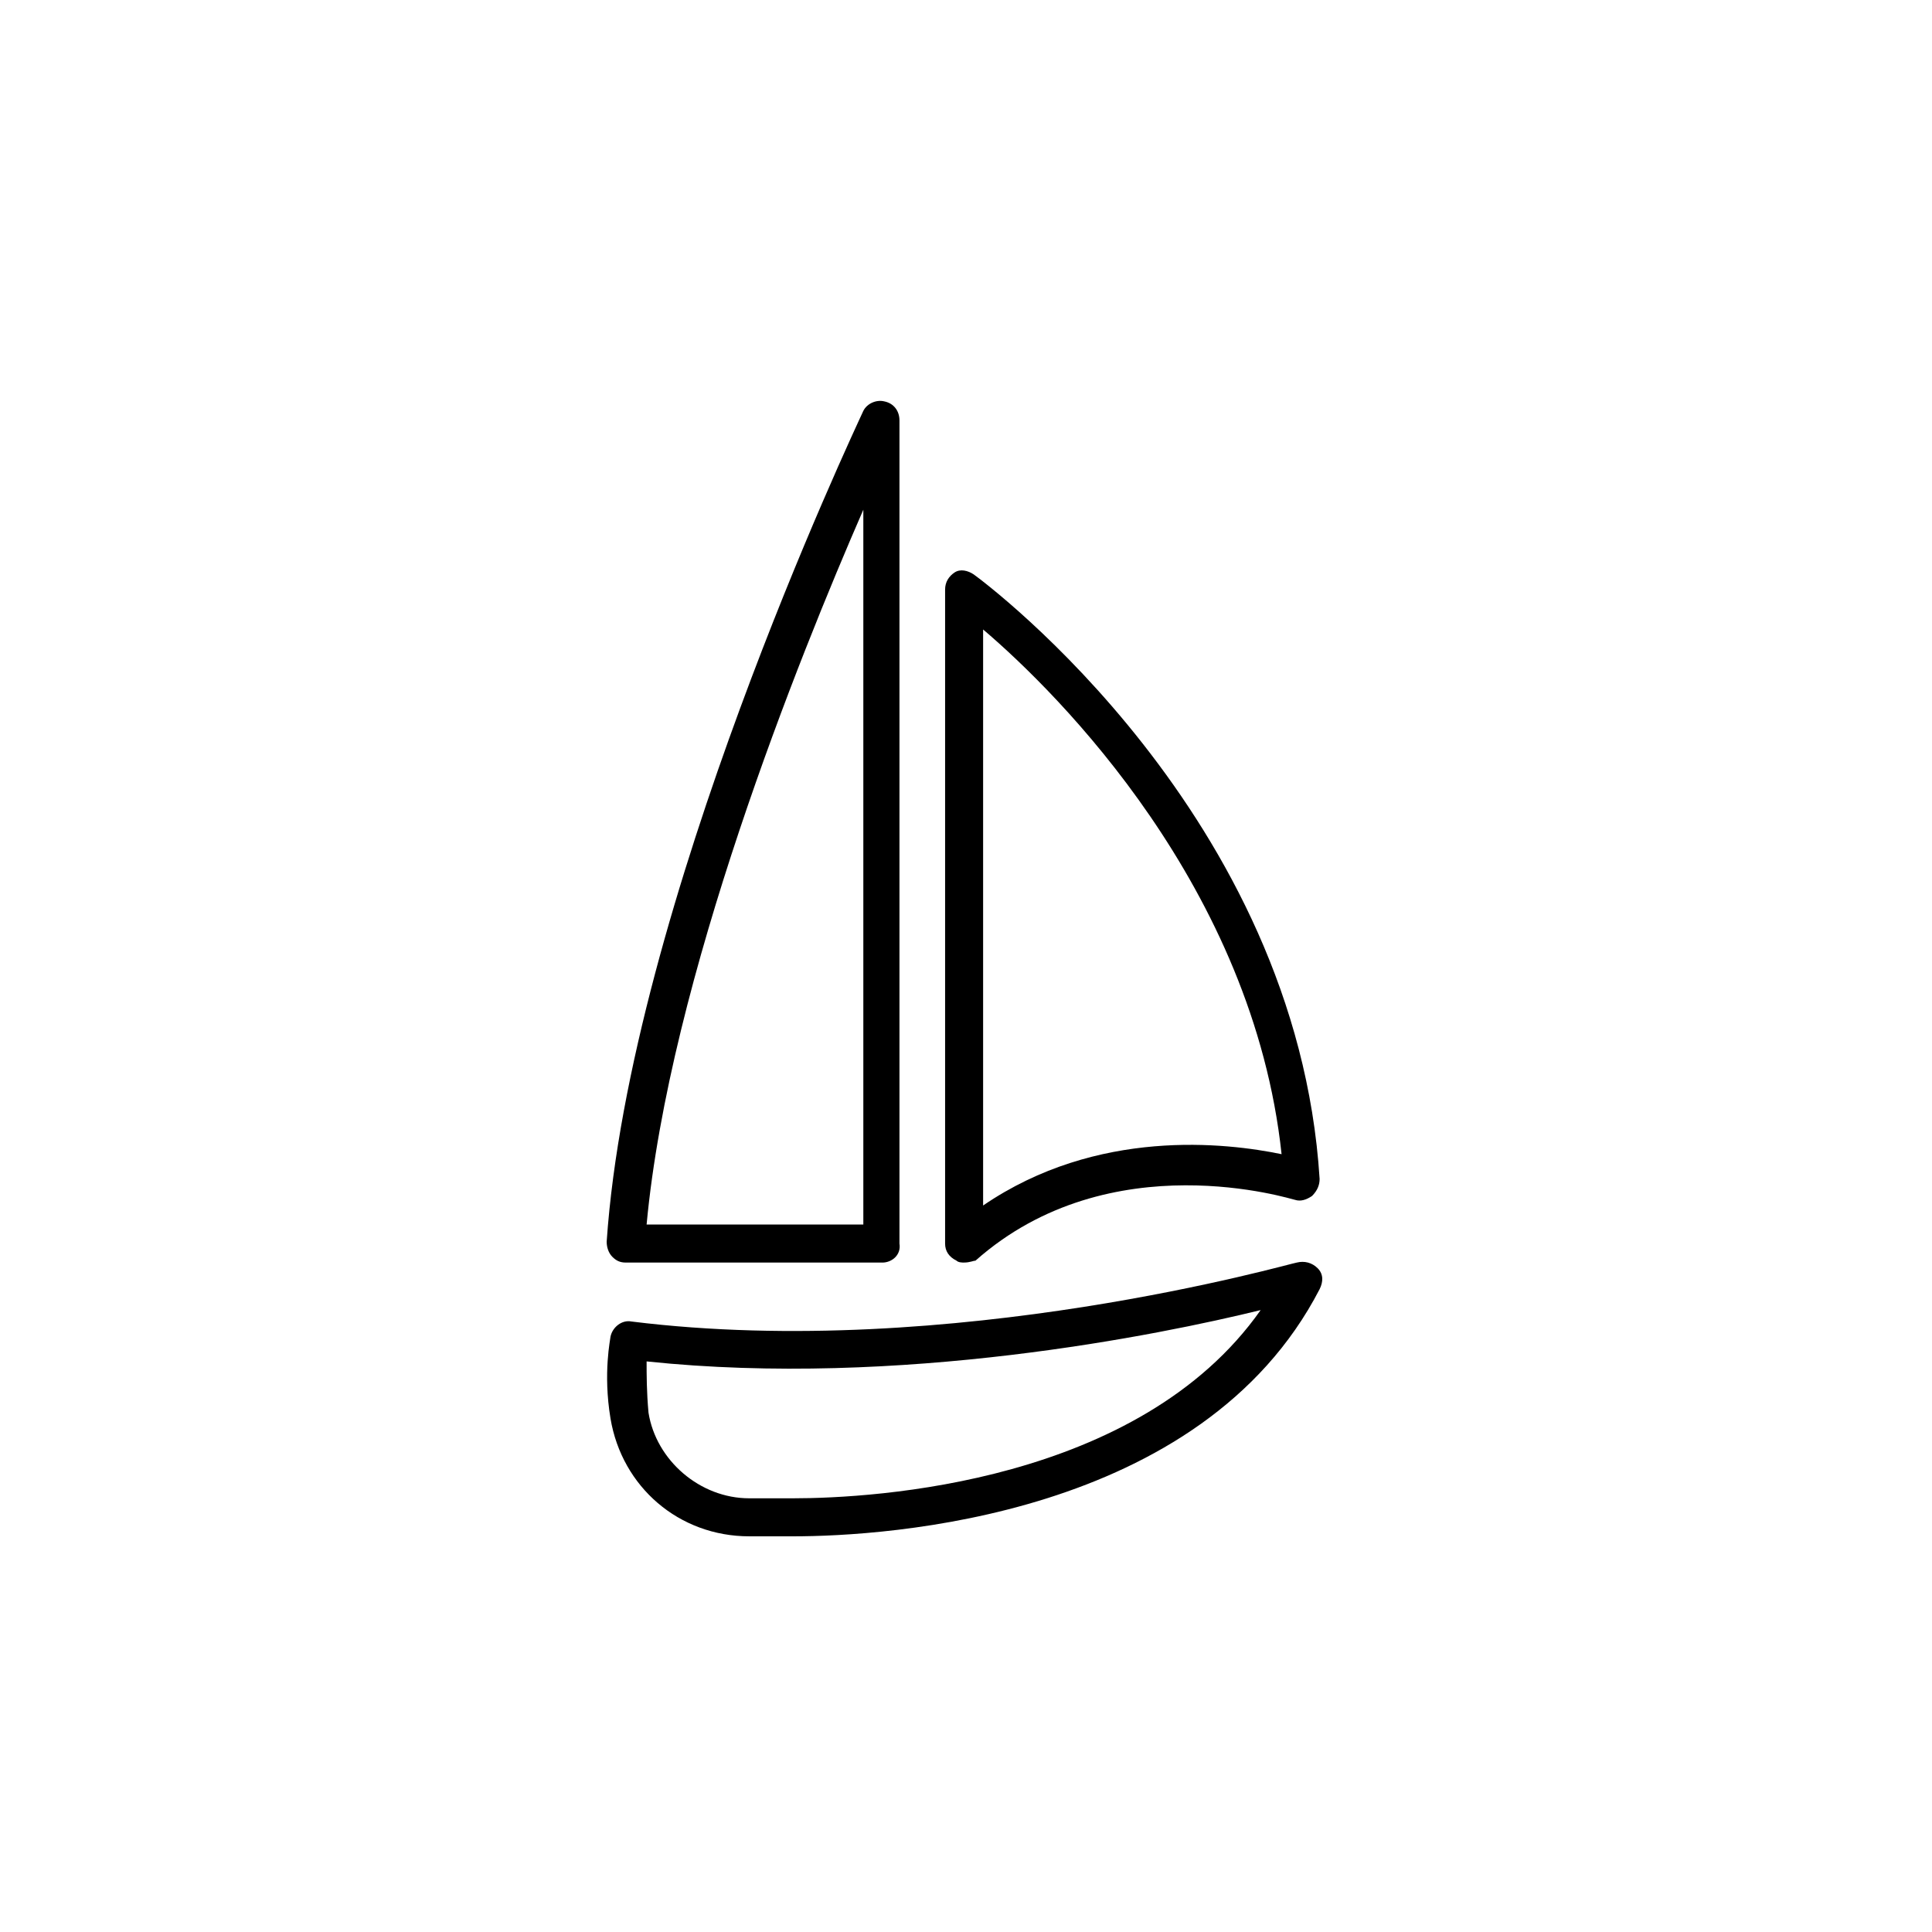
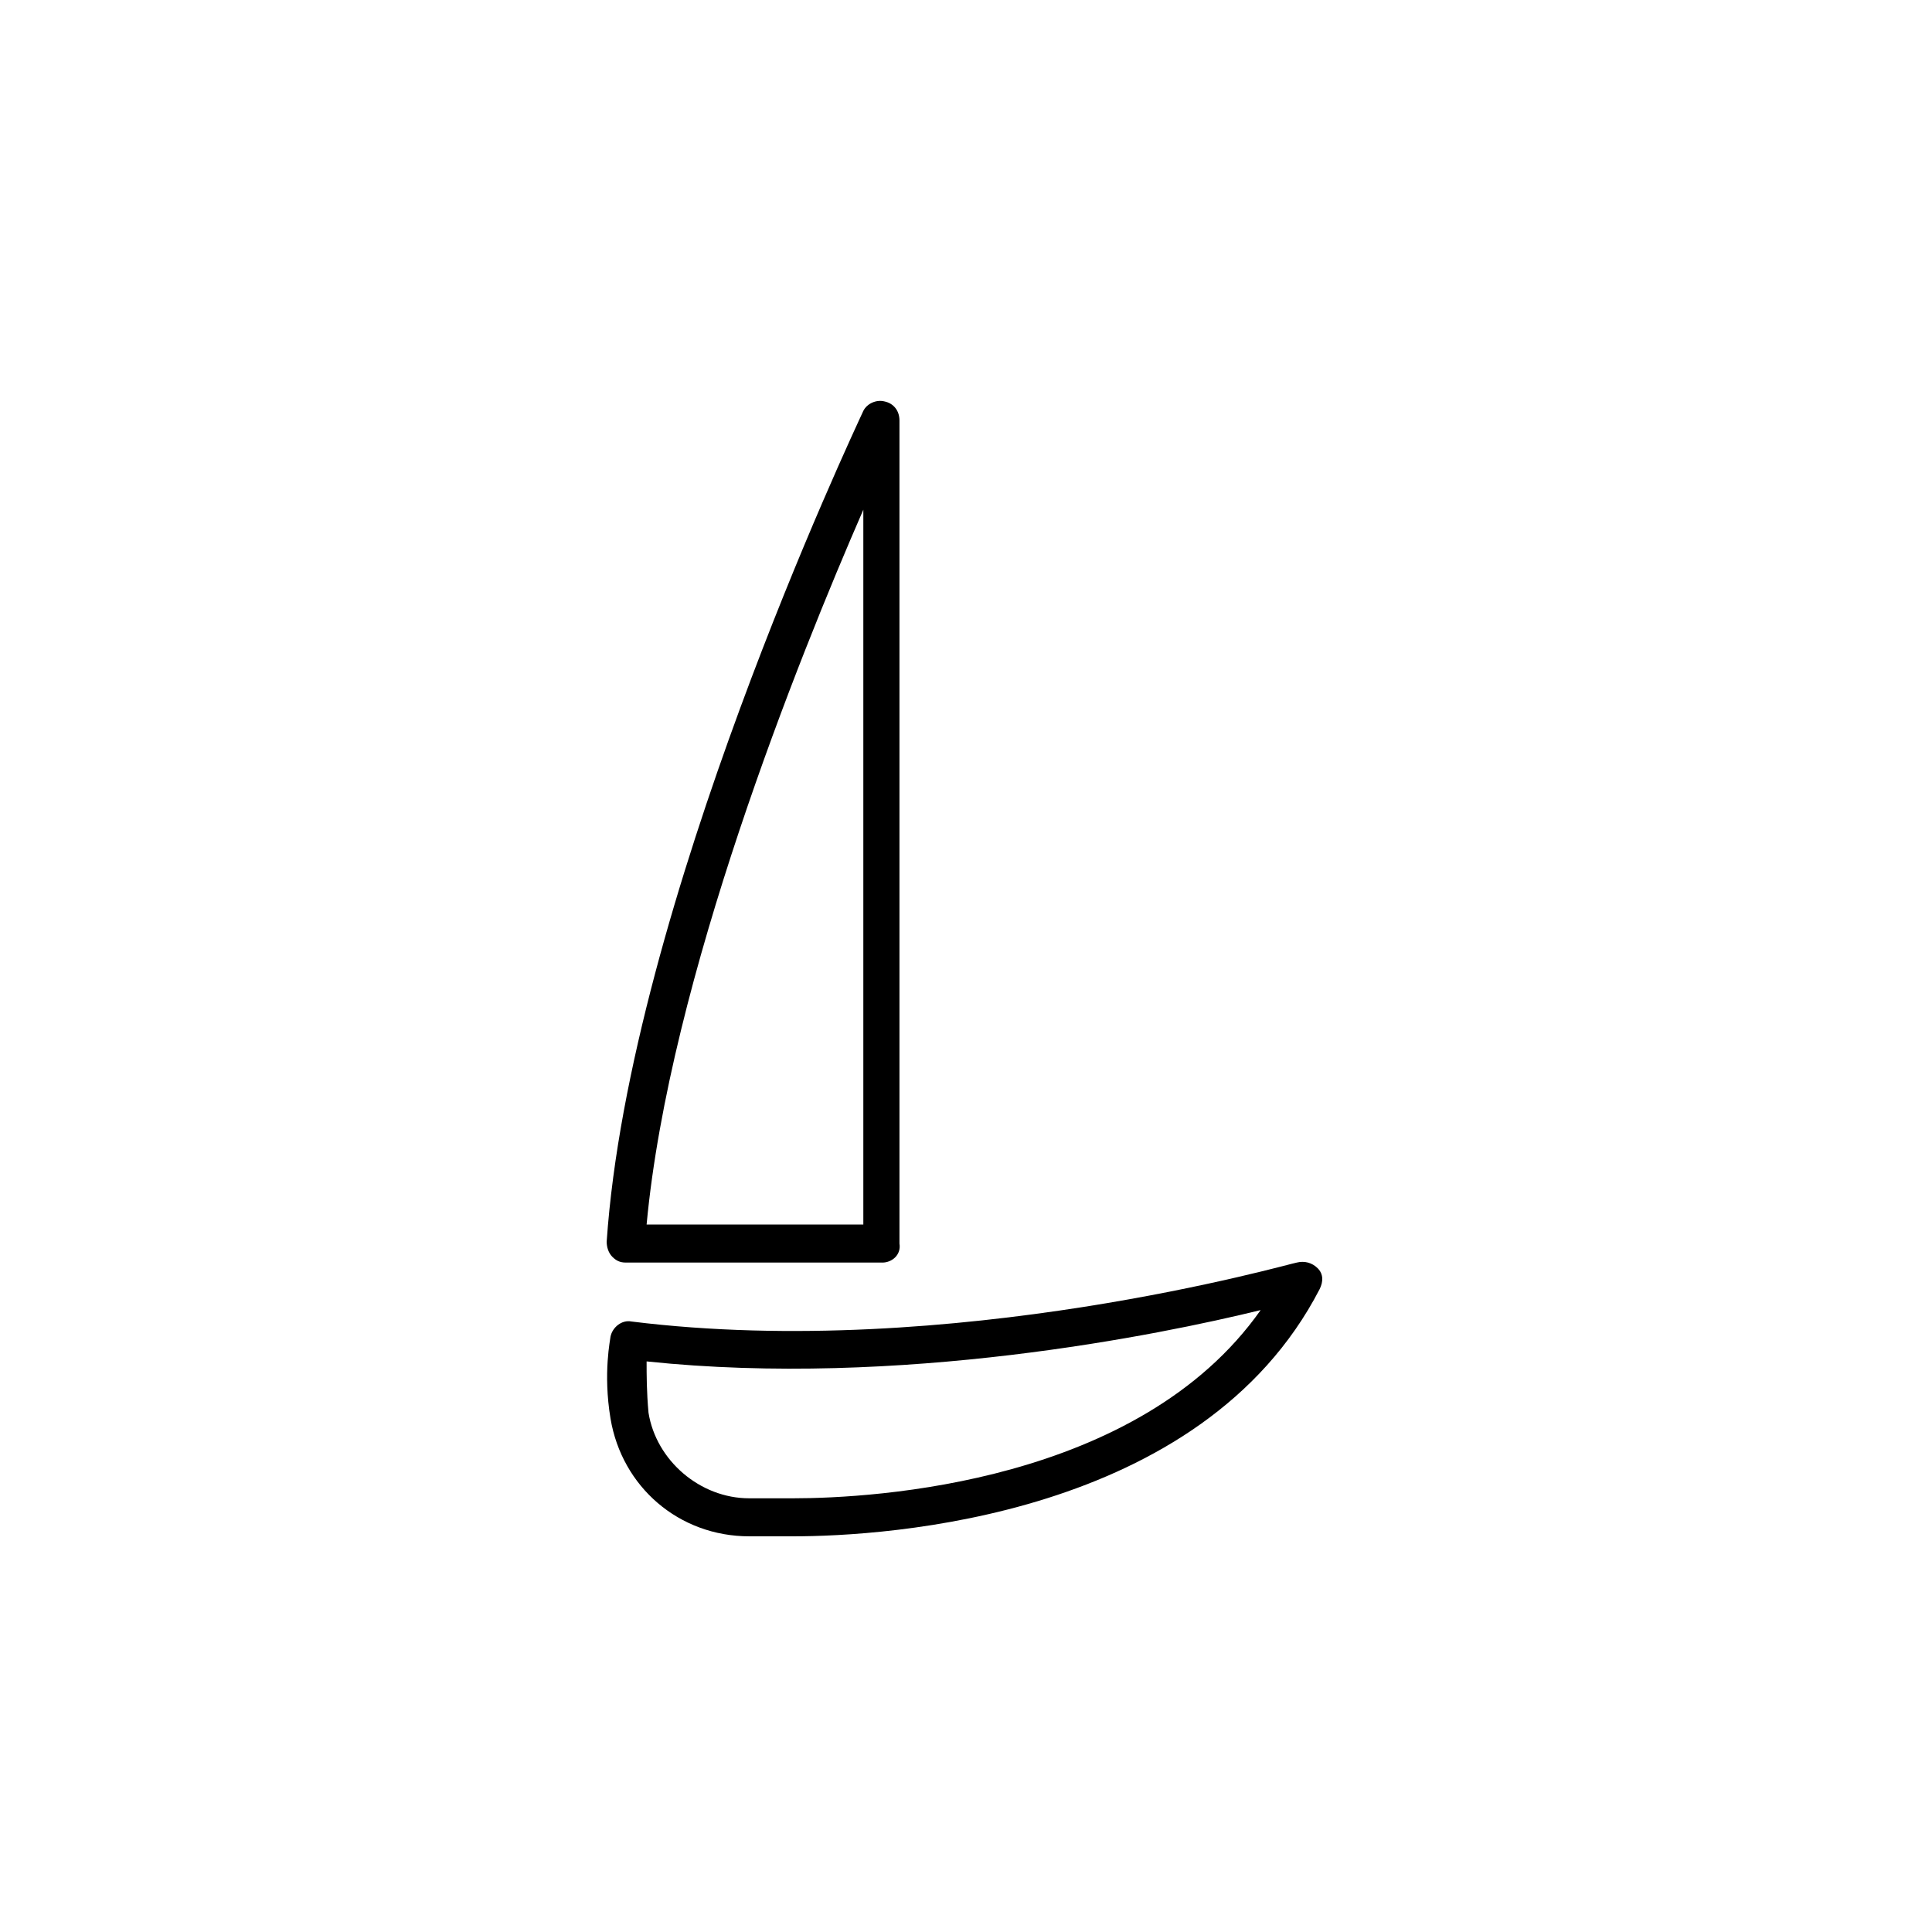
<svg xmlns="http://www.w3.org/2000/svg" fill="#000000" width="800px" height="800px" version="1.1" viewBox="144 144 512 512">
  <g>
    <path d="m354.15 551.14h-11.586c-18.641 0-33.754-13.098-36.777-31.234-2.016-12.09 0-21.16 0-21.664 0.504-2.519 3.023-4.535 5.543-4.031 85.145 10.578 175.32-15.617 176.33-15.617 2.016-0.504 4.031 0 5.543 1.512s1.512 3.527 0.504 5.543c-31.238 60.453-114.87 65.492-139.56 65.492zm-38.793-46.352c0 3.527 0 8.062 0.504 13.602 2.016 12.598 13.602 22.676 26.699 22.676h11.586c21.664 0 91.691-4.031 123.94-49.879-26.699 6.551-95.723 20.656-162.73 13.602z" />
-     <path d="m399.5 478.59c-0.504 0-1.512 0-2.016-0.504-2.016-1.008-3.023-2.519-3.023-4.535v-173.31c0-2.016 1.008-3.527 2.519-4.535 1.512-1.008 3.527-0.504 5.039 0.504 3.527 2.519 85.648 63.984 91.691 160.21 0 1.512-0.504 3.023-2.016 4.535-1.512 1.008-3.023 1.512-4.535 1.008-0.504 0-48.871-15.617-84.641 16.121-0.5 0-1.508 0.504-3.019 0.504zm5.035-167.77v152.65c30.23-20.656 64.488-16.625 79.098-13.602-7.555-70.531-58.945-121.92-79.098-139.05z" />
    <path d="m377.83 478.59h-68.016c-1.512 0-2.519-0.504-3.527-1.512-1.008-1.008-1.512-2.519-1.512-4.031 6.047-88.672 65.496-214.62 68.016-220.16 1.008-2.016 3.527-3.023 5.543-2.519 2.519 0.504 4.031 2.519 4.031 5.039v218.15c0.5 3.023-2.016 5.039-4.535 5.039zm-62.473-10.078h57.434v-189.43c-17.129 39.297-51.391 124.44-57.434 189.43z" />
  </g>
</svg>